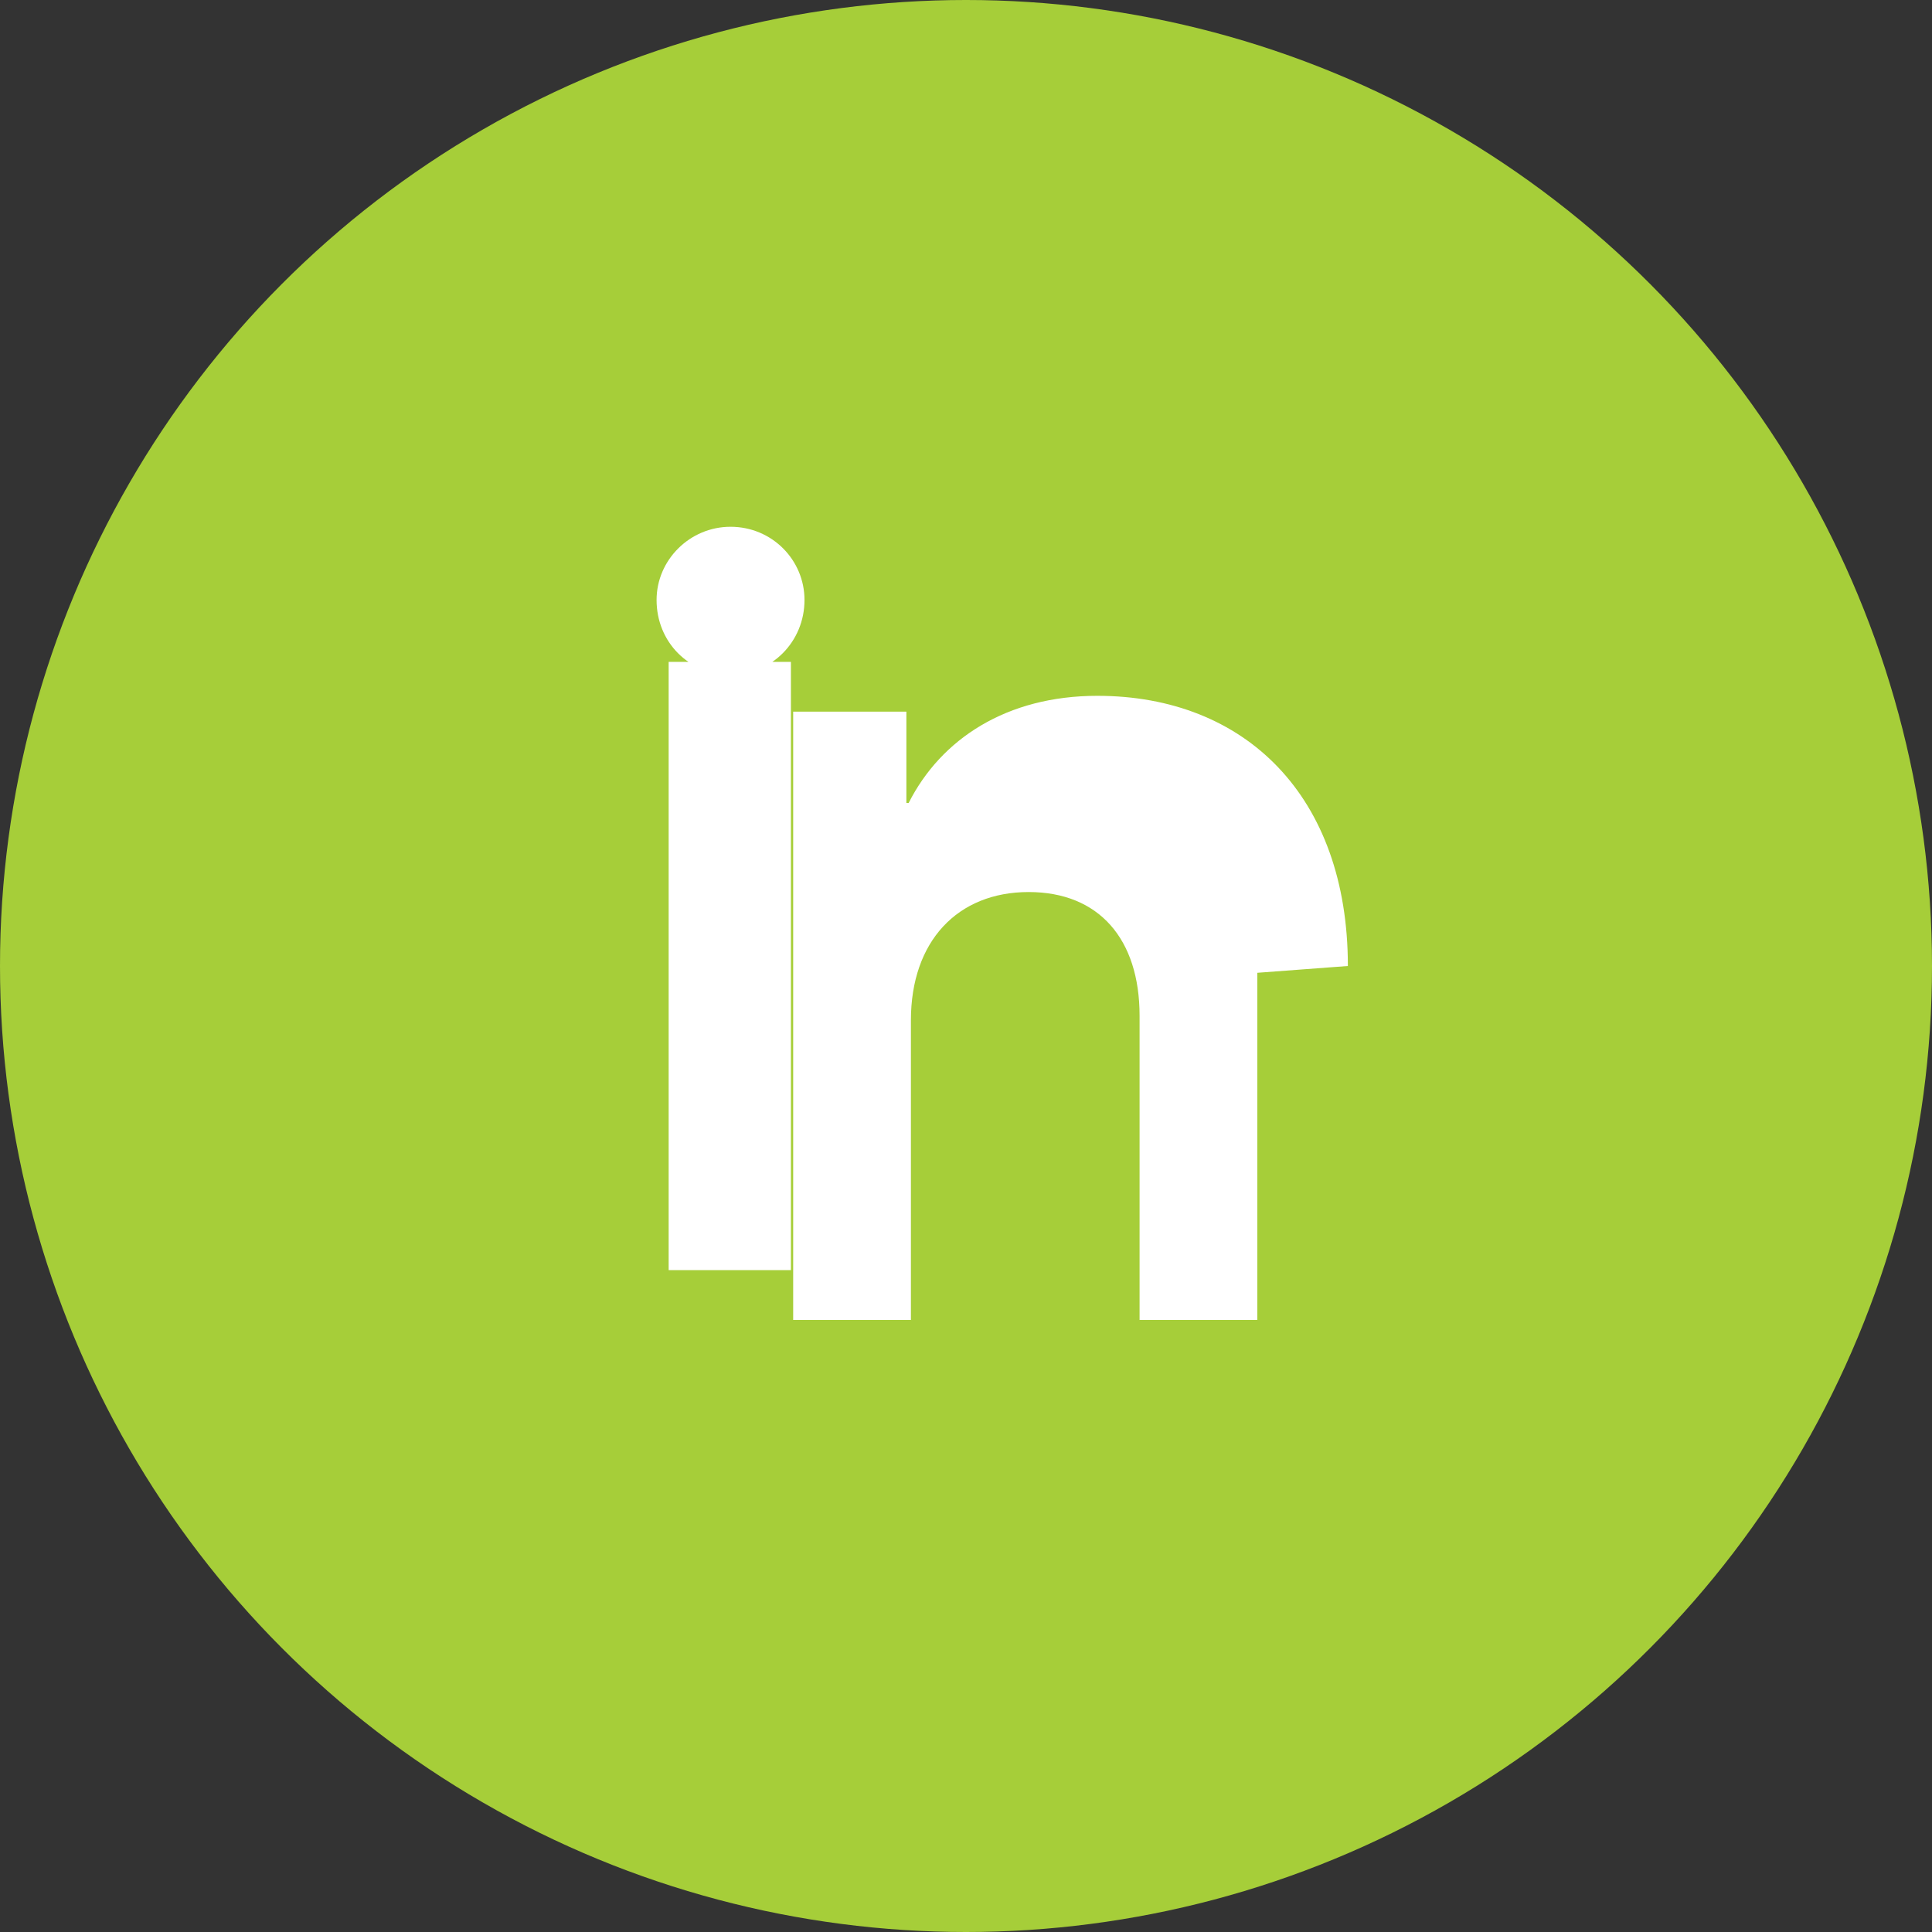
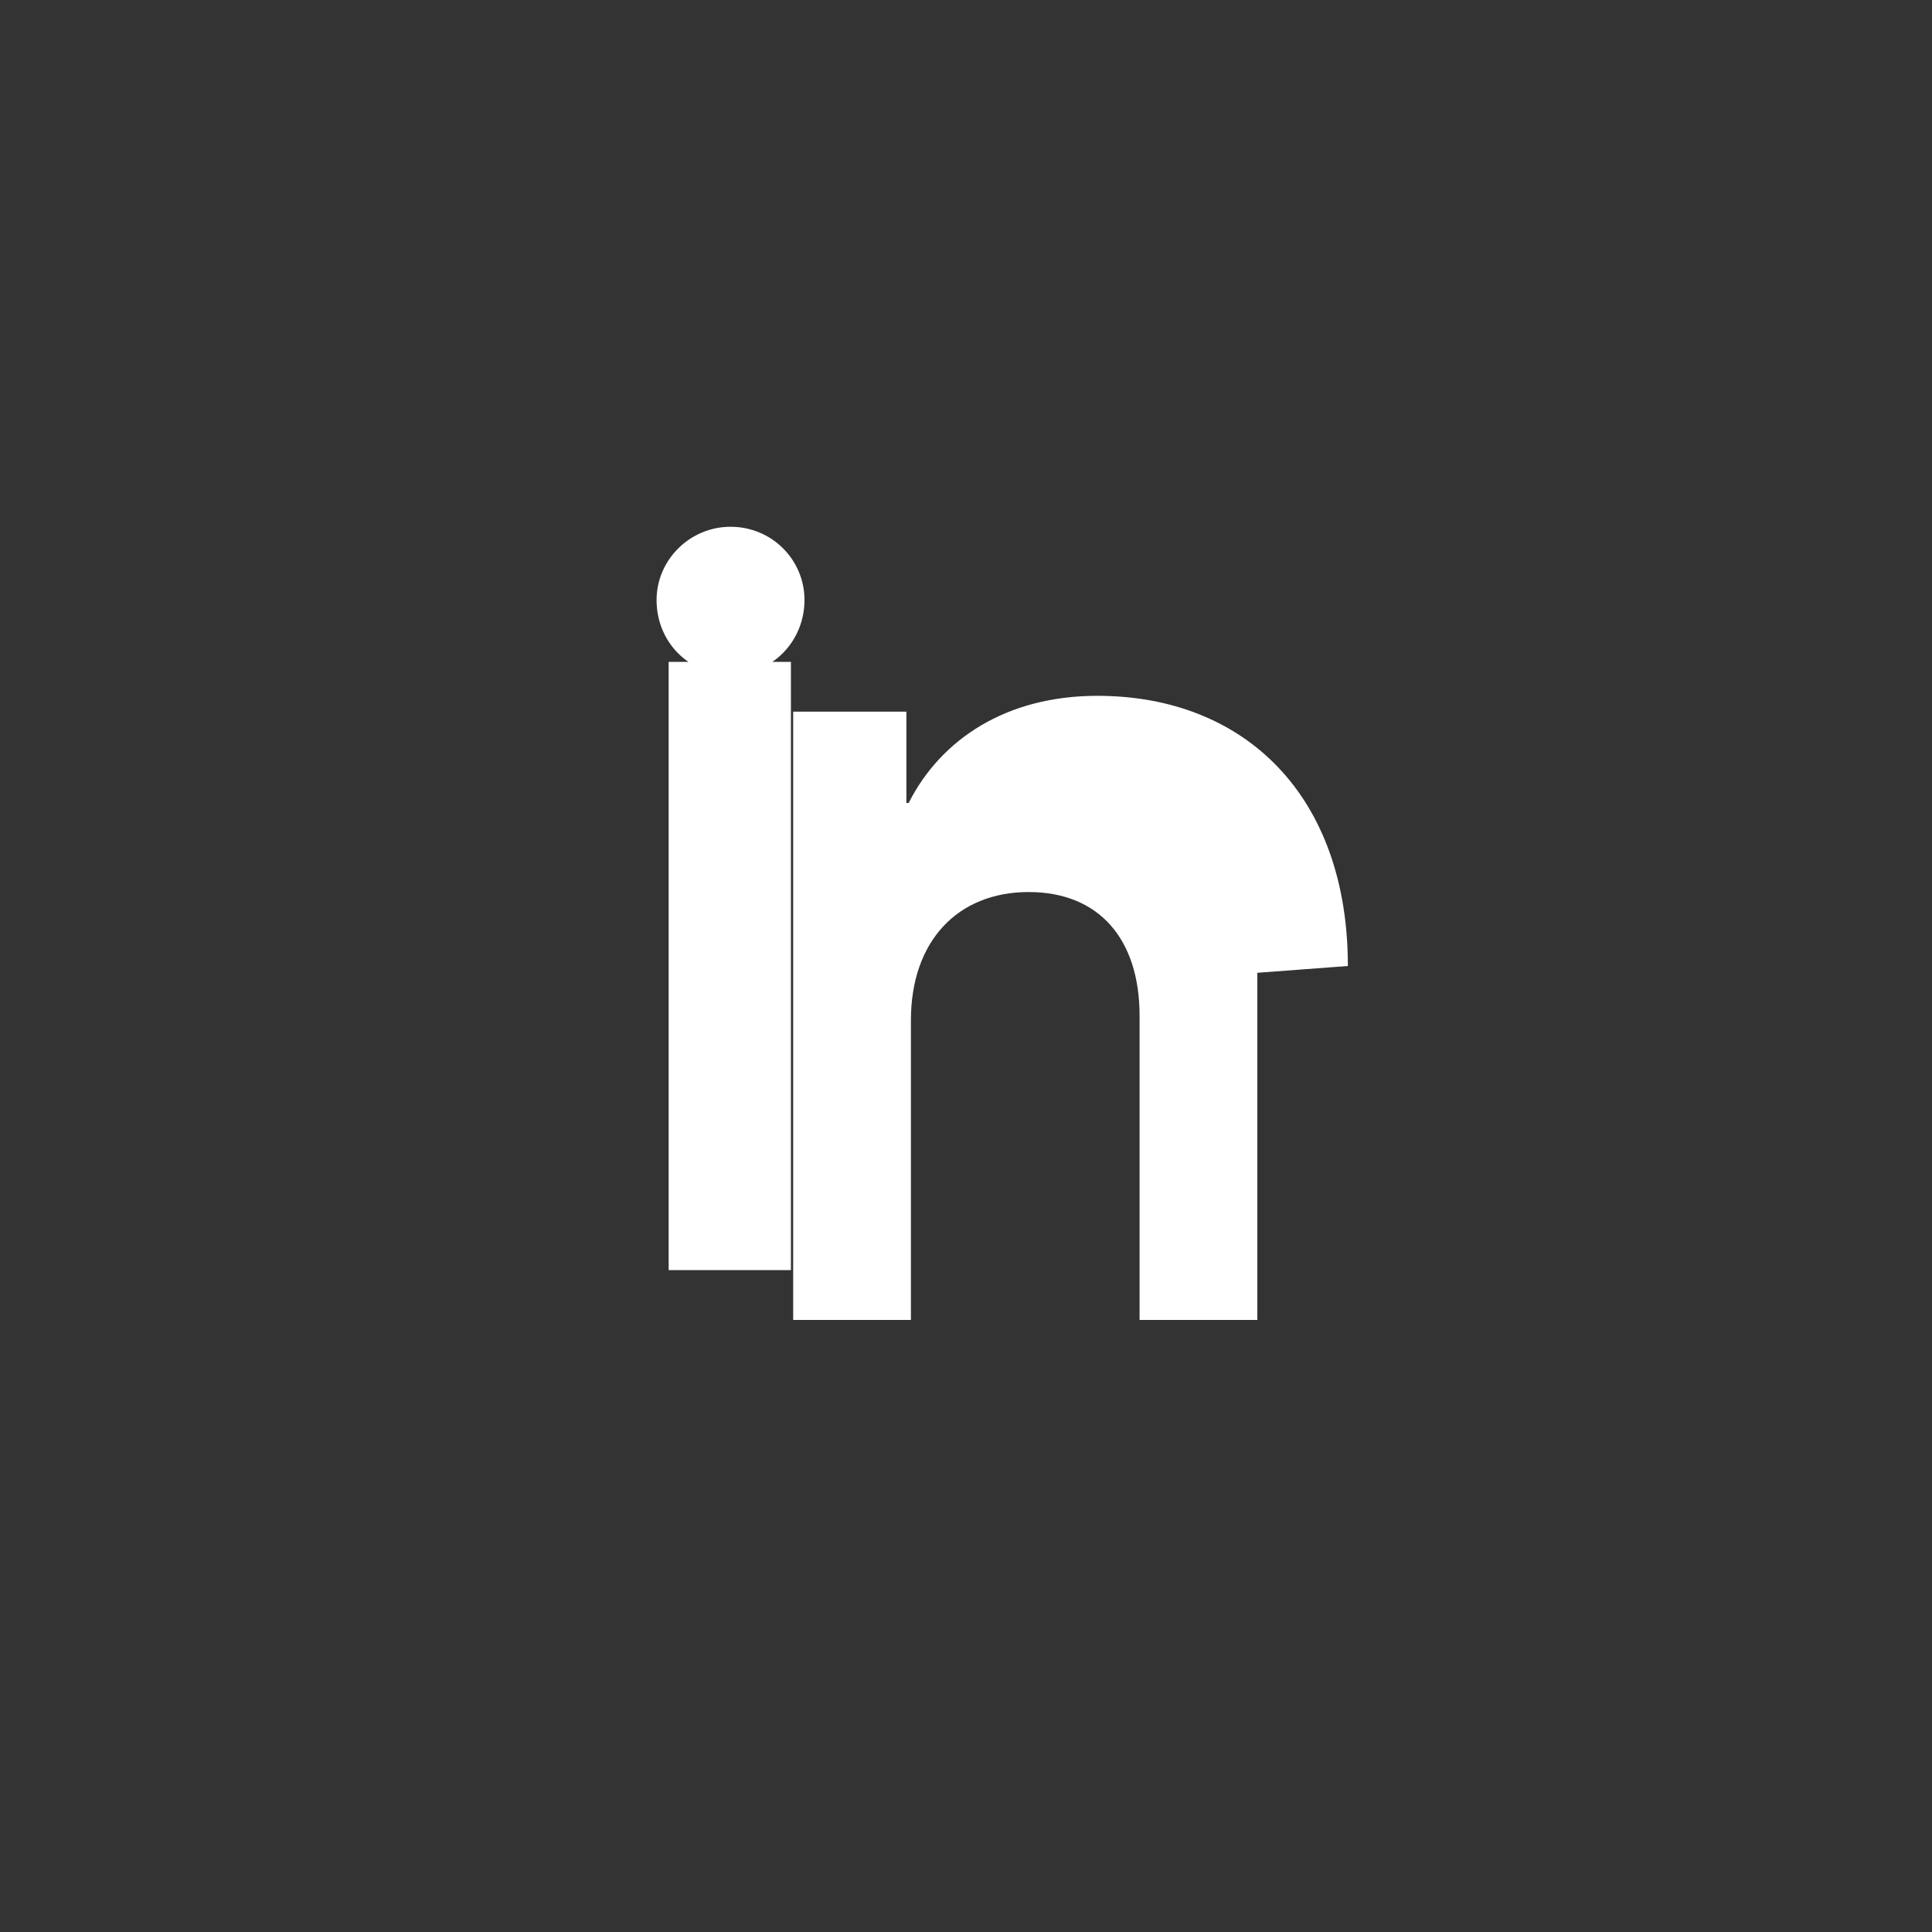
<svg xmlns="http://www.w3.org/2000/svg" viewBox="0 0 256 256">
  <rect x="0" y="0" width="256" height="256" fill="#333333" stroke="none" />
-   <circle cx="128" cy="128" r="128" fill="#A6CE39" />
  <path fill="#fff" d="M88.6 87.7h16.2v80.6H88.6zM96.8 69.8c5.5 0 9.8 4.4 9.8 9.7 0 5.5-4.3 9.9-9.8 9.9s-9.8-4.3-9.8-9.9c0-5.3 4.4-9.7 9.8-9.7zM178.6 128c0-22.5-13.6-35.8-33.2-35.8-12 0-20.7 5.7-25 14.2h-.3v-12.1h-15v80.6h15.6v-39.7c0-10.5 6.2-17 15.6-17 9.3 0 14.7 6.2 14.7 16.4v40.3h15.6v-46z" />
</svg>